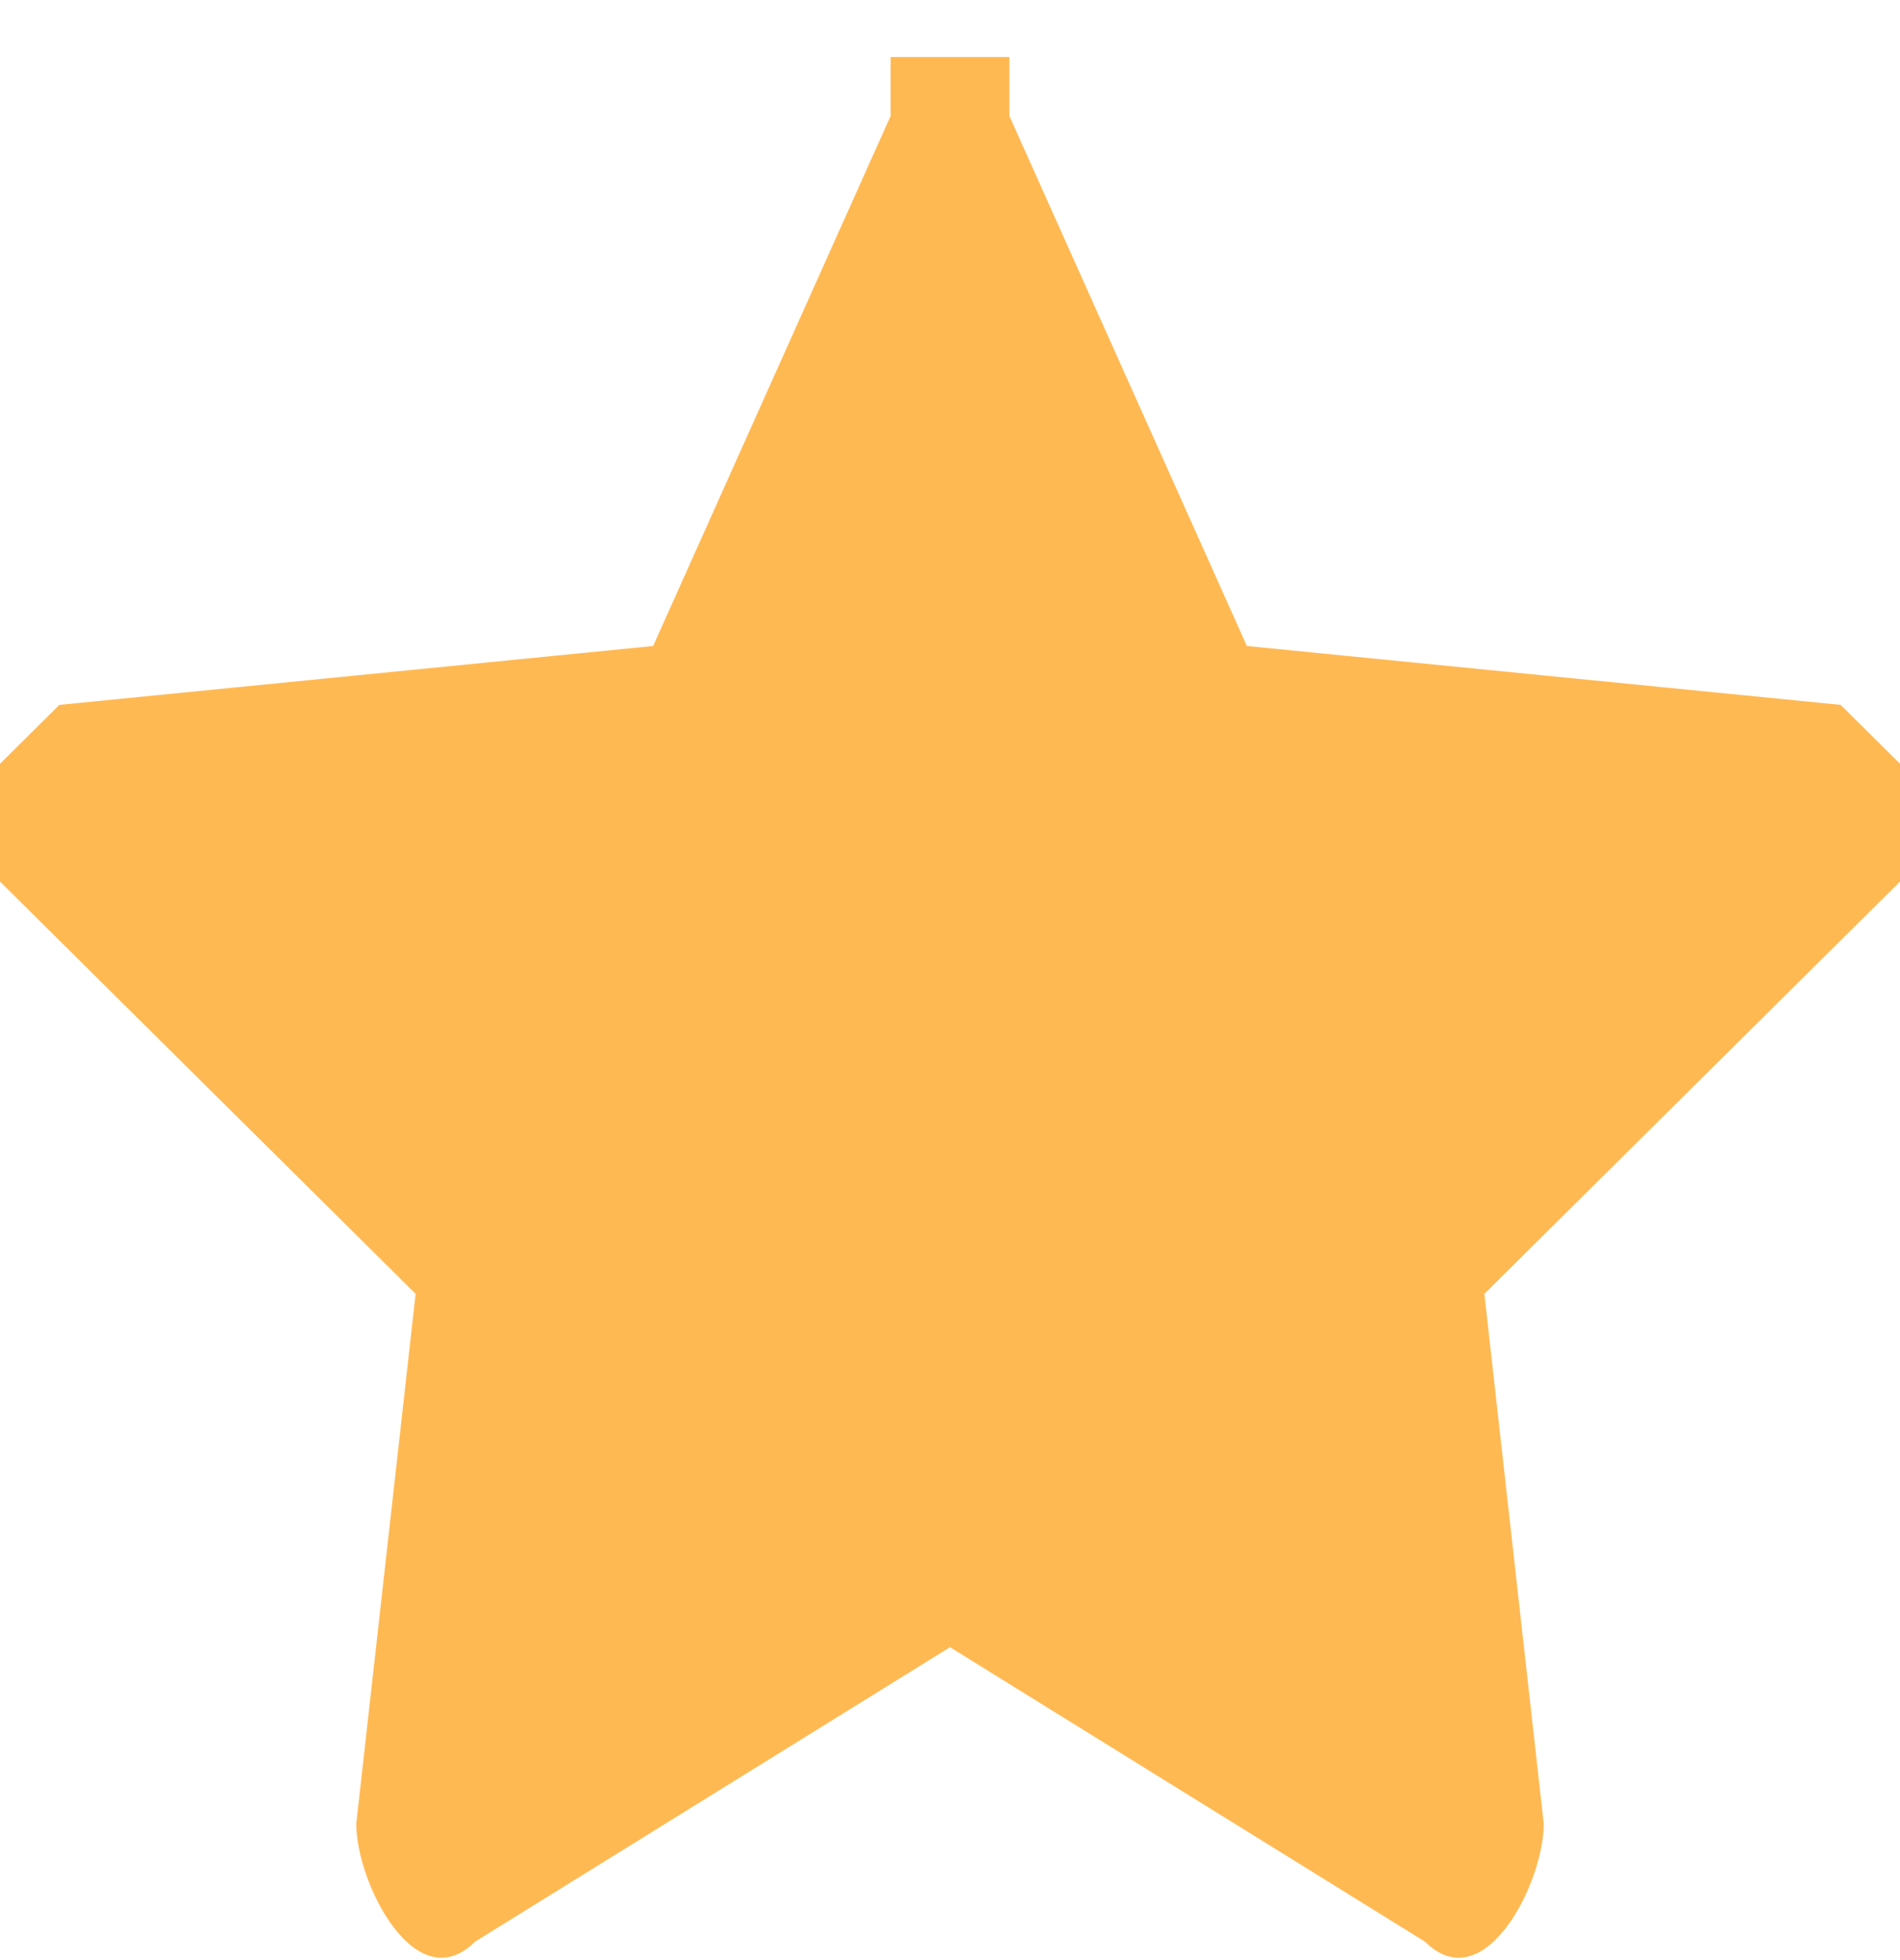
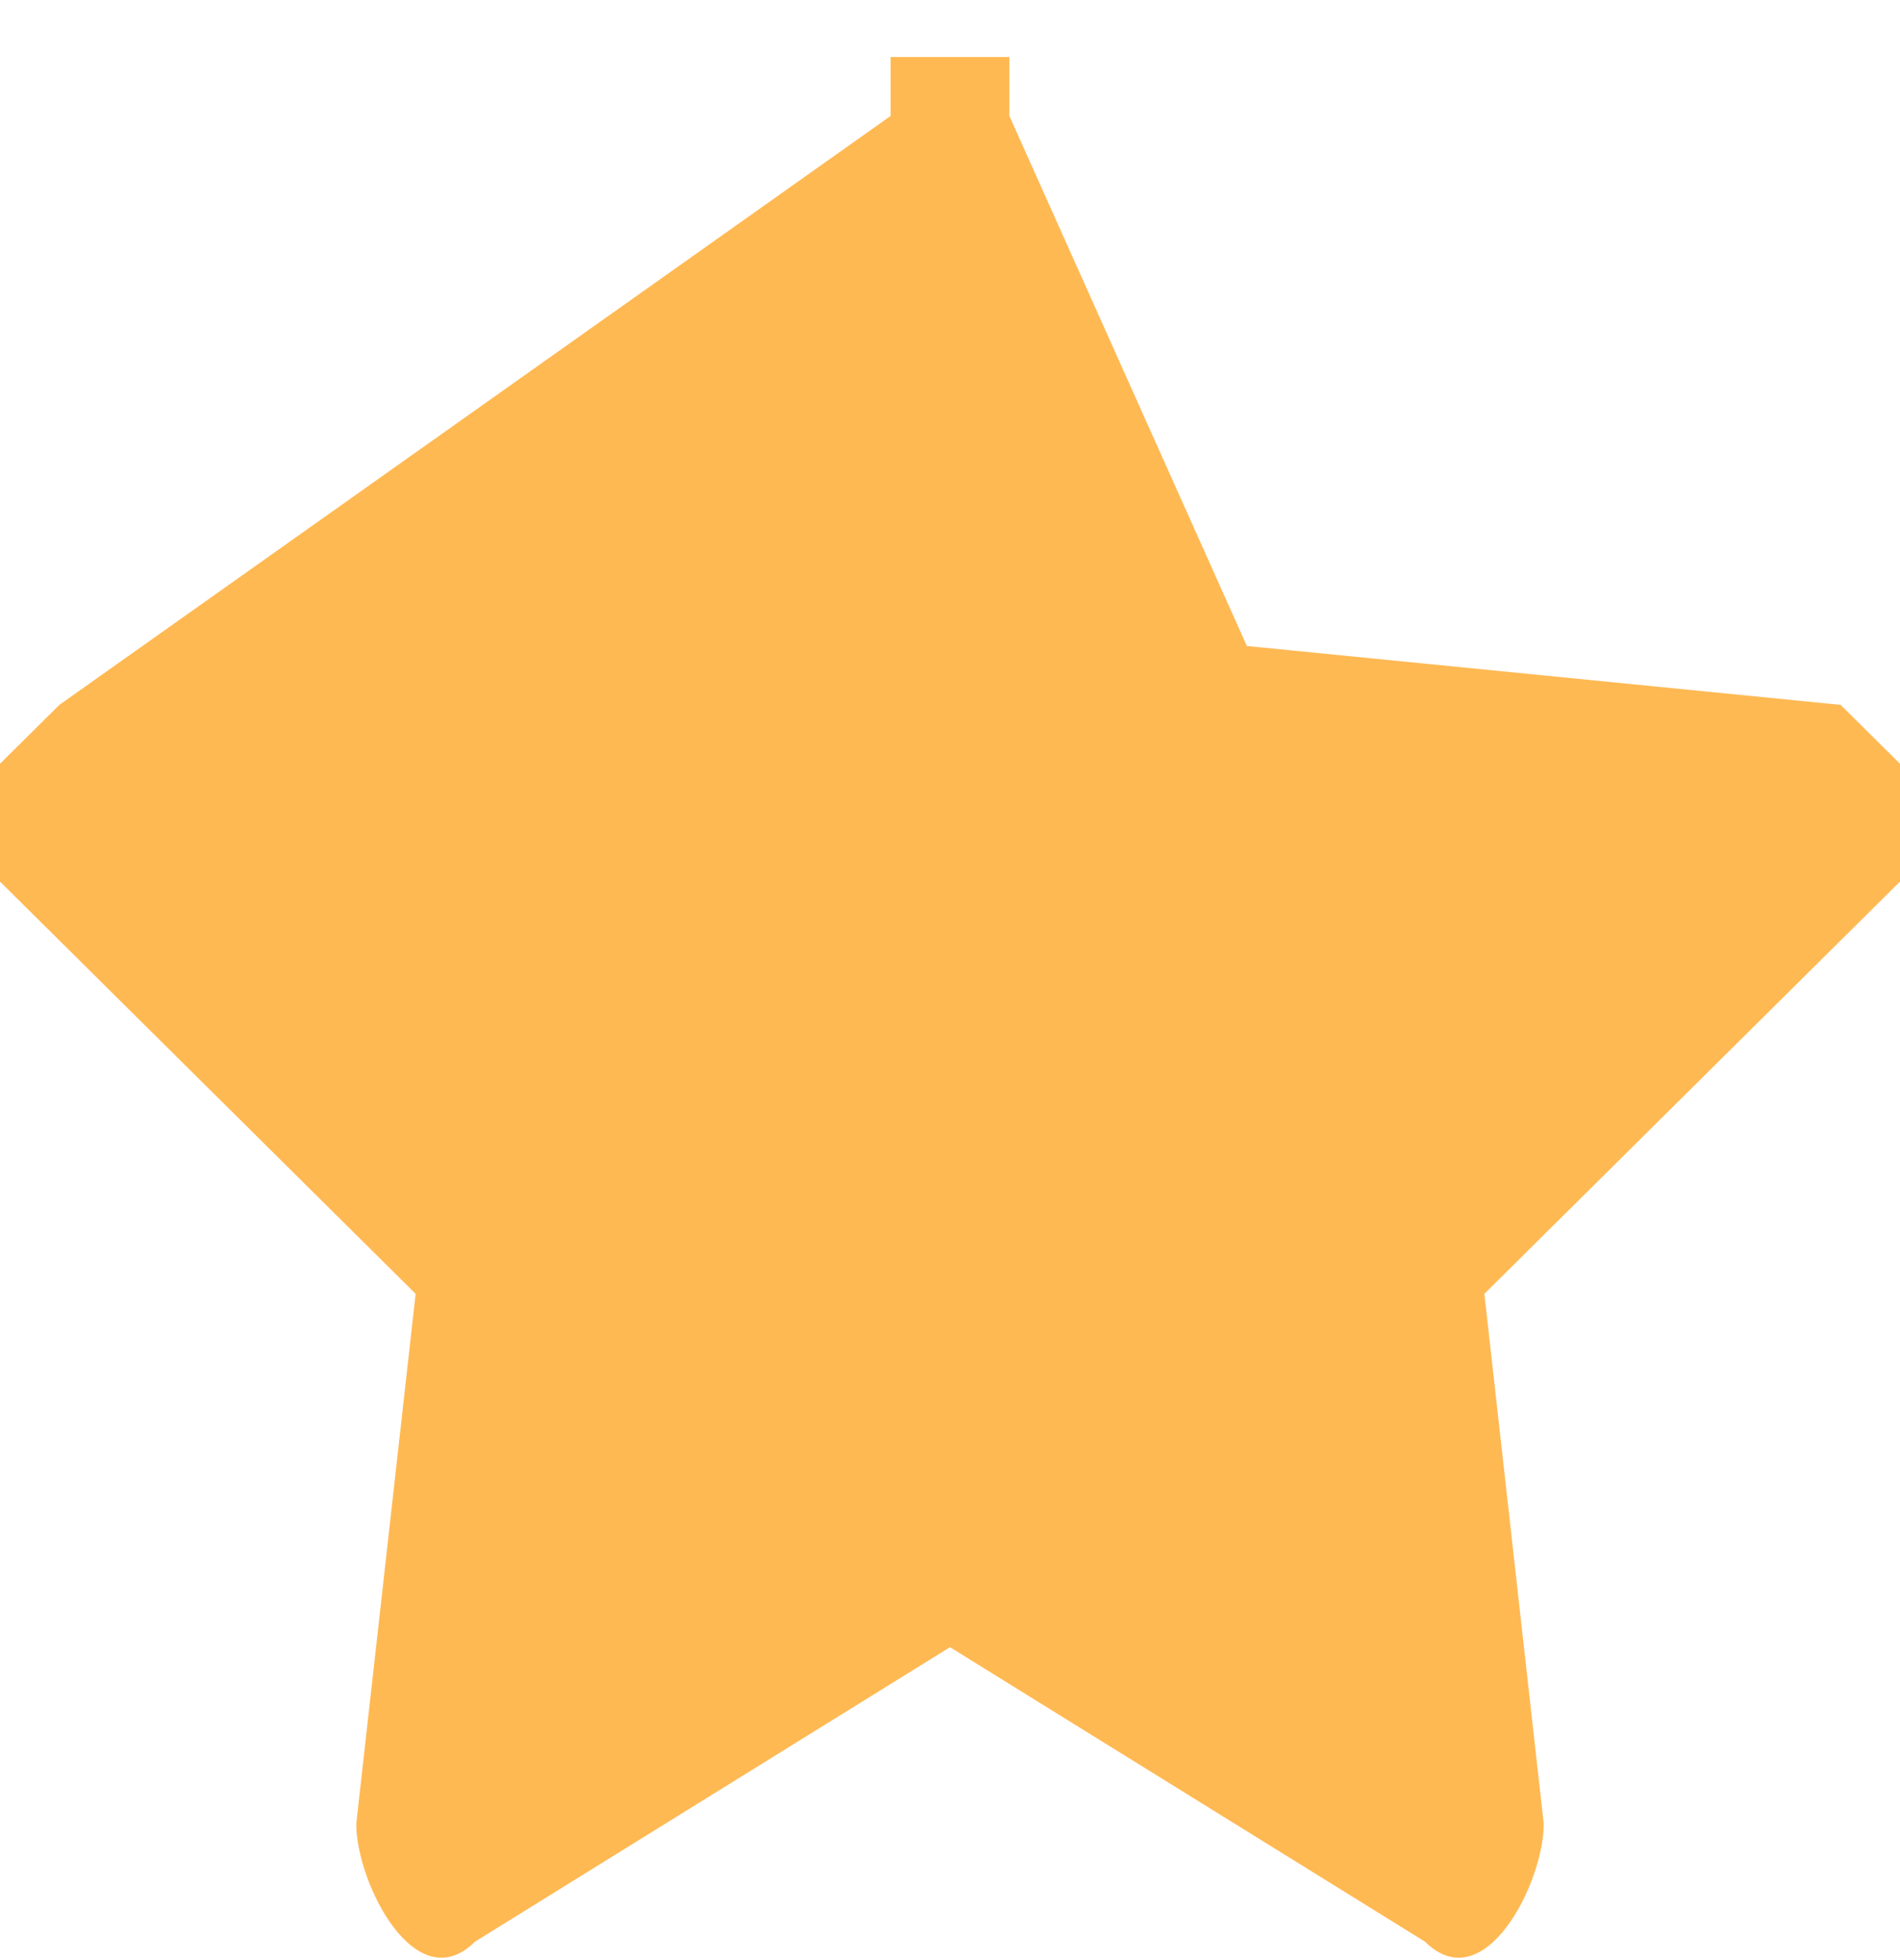
<svg xmlns="http://www.w3.org/2000/svg" width="32" height="33" viewBox="0 0 32 33" fill="none">
-   <path d="M15 1.952L11 10.876L1 11.867L0 12.859V13.85V14.842L7 21.783L6 30.707C6 31.698 7 33.681 8 32.69L16 27.732L24 32.69C25 33.681 26 31.698 26 30.707L25 21.783L32 14.842V13.85V12.859L31 11.867L21 10.876L17 1.952V0.96H16H15V1.952Z" fill="#FFB953" />
+   <path d="M15 1.952L1 11.867L0 12.859V13.85V14.842L7 21.783L6 30.707C6 31.698 7 33.681 8 32.69L16 27.732L24 32.69C25 33.681 26 31.698 26 30.707L25 21.783L32 14.842V13.85V12.859L31 11.867L21 10.876L17 1.952V0.96H16H15V1.952Z" fill="#FFB953" />
</svg>